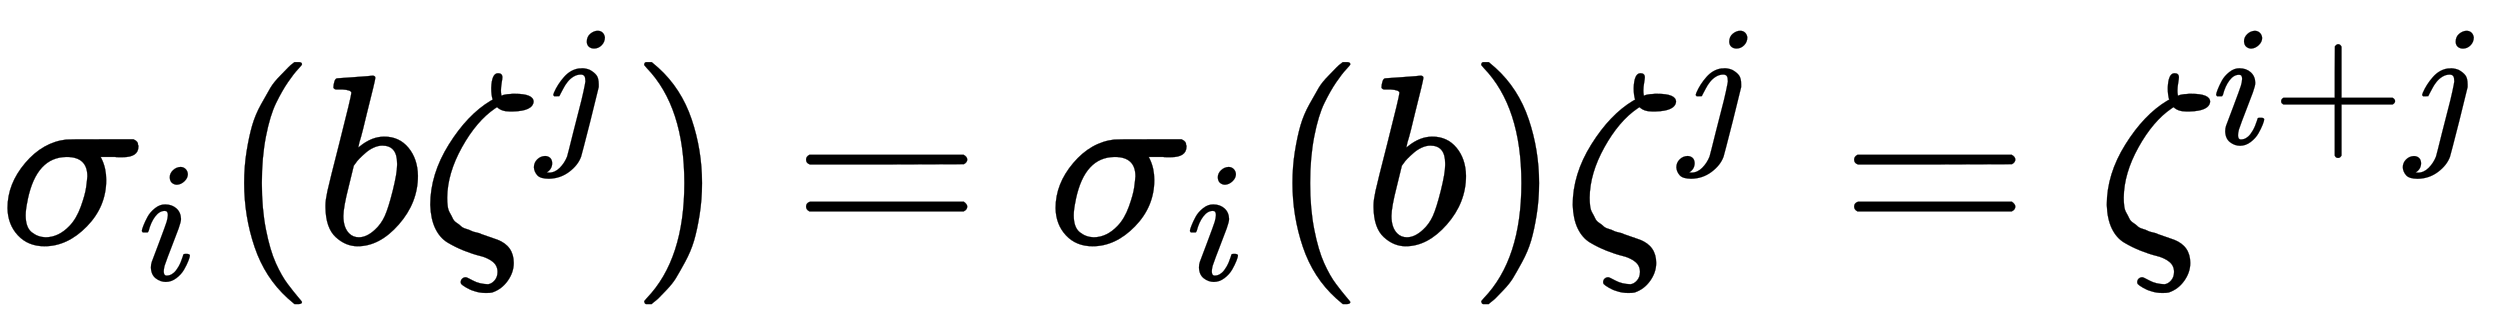
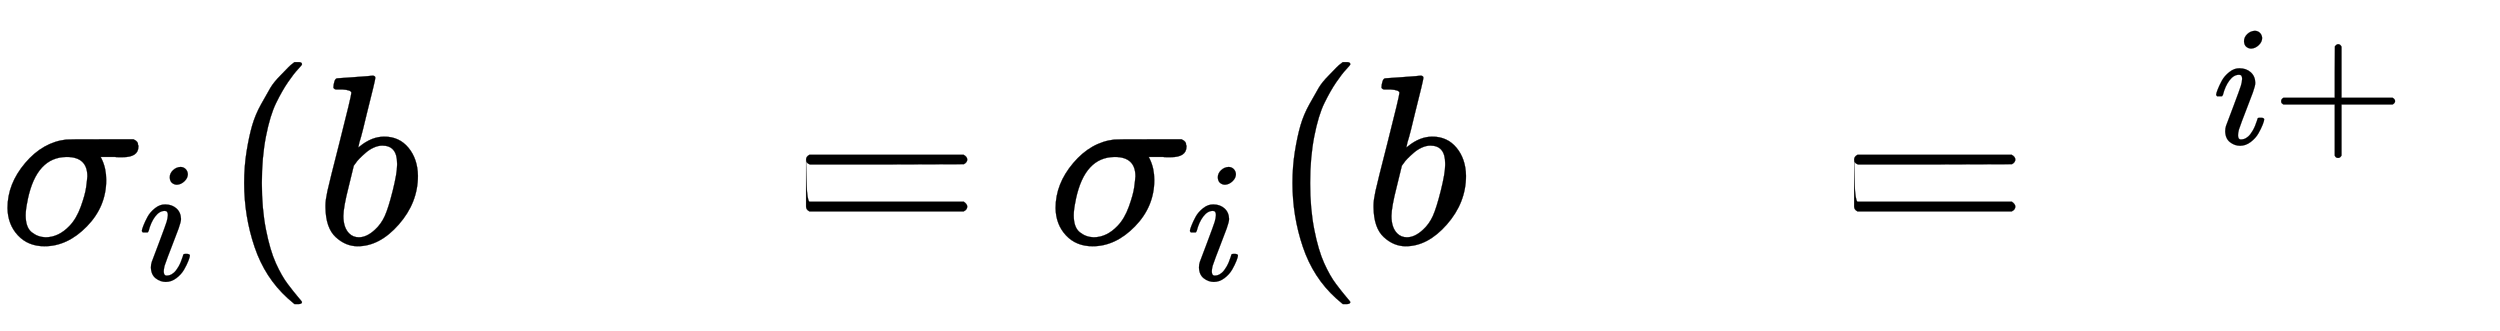
<svg xmlns="http://www.w3.org/2000/svg" xmlns:xlink="http://www.w3.org/1999/xlink" width="23.994ex" height="3.176ex" style="vertical-align: -0.838ex;" viewBox="0 -1006.6 10330.9 1367.4" role="img" focusable="false" aria-labelledby="MathJax-SVG-1-Title">
  <title id="MathJax-SVG-1-Title">\sigma_i(b\zeta^j)=\sigma_i(b)\zeta^j=\zeta^{i+j}</title>
  <defs aria-hidden="true">
    <path stroke-width="1" id="E1-MJMATHI-3C3" d="M184 -11Q116 -11 74 34T31 147Q31 247 104 333T274 430Q275 431 414 431H552Q553 430 555 429T559 427T562 425T565 422T567 420T569 416T570 412T571 407T572 401Q572 357 507 357Q500 357 490 357T476 358H416L421 348Q439 310 439 263Q439 153 359 71T184 -11ZM361 278Q361 358 276 358Q152 358 115 184Q114 180 114 178Q106 141 106 117Q106 67 131 47T188 26Q242 26 287 73Q316 103 334 153T356 233T361 278Z" />
    <path stroke-width="1" id="E1-MJMATHI-69" d="M184 600Q184 624 203 642T247 661Q265 661 277 649T290 619Q290 596 270 577T226 557Q211 557 198 567T184 600ZM21 287Q21 295 30 318T54 369T98 420T158 442Q197 442 223 419T250 357Q250 340 236 301T196 196T154 83Q149 61 149 51Q149 26 166 26Q175 26 185 29T208 43T235 78T260 137Q263 149 265 151T282 153Q302 153 302 143Q302 135 293 112T268 61T223 11T161 -11Q129 -11 102 10T74 74Q74 91 79 106T122 220Q160 321 166 341T173 380Q173 404 156 404H154Q124 404 99 371T61 287Q60 286 59 284T58 281T56 279T53 278T49 278T41 278H27Q21 284 21 287Z" />
    <path stroke-width="1" id="E1-MJMAIN-28" d="M94 250Q94 319 104 381T127 488T164 576T202 643T244 695T277 729T302 750H315H319Q333 750 333 741Q333 738 316 720T275 667T226 581T184 443T167 250T184 58T225 -81T274 -167T316 -220T333 -241Q333 -250 318 -250H315H302L274 -226Q180 -141 137 -14T94 250Z" />
    <path stroke-width="1" id="E1-MJMATHI-62" d="M73 647Q73 657 77 670T89 683Q90 683 161 688T234 694Q246 694 246 685T212 542Q204 508 195 472T180 418L176 399Q176 396 182 402Q231 442 283 442Q345 442 383 396T422 280Q422 169 343 79T173 -11Q123 -11 82 27T40 150V159Q40 180 48 217T97 414Q147 611 147 623T109 637Q104 637 101 637H96Q86 637 83 637T76 640T73 647ZM336 325V331Q336 405 275 405Q258 405 240 397T207 376T181 352T163 330L157 322L136 236Q114 150 114 114Q114 66 138 42Q154 26 178 26Q211 26 245 58Q270 81 285 114T318 219Q336 291 336 325Z" />
-     <path stroke-width="1" id="E1-MJMATHI-3B6" d="M296 643Q298 704 324 704Q342 704 342 687Q342 682 339 664T336 633Q336 623 337 618T338 611Q339 612 341 612Q343 614 354 616T374 618L384 619H394Q471 619 471 586Q467 548 386 546H372Q338 546 320 564L311 558Q235 506 175 398T114 190Q114 171 116 155T125 127T137 104T153 86T171 72T192 61T213 53T235 46T256 39L322 16Q389 -10 389 -80Q389 -119 364 -154T300 -202Q292 -204 274 -204Q247 -204 225 -196Q210 -192 193 -182T172 -167Q167 -159 173 -148Q180 -139 191 -139Q195 -139 221 -153T283 -168Q298 -166 310 -152T322 -117Q322 -91 302 -75T250 -51T183 -29T116 4T65 62T44 160Q44 287 121 410T293 590L302 595Q296 613 296 643Z" />
-     <path stroke-width="1" id="E1-MJMATHI-6A" d="M297 596Q297 627 318 644T361 661Q378 661 389 651T403 623Q403 595 384 576T340 557Q322 557 310 567T297 596ZM288 376Q288 405 262 405Q240 405 220 393T185 362T161 325T144 293L137 279Q135 278 121 278H107Q101 284 101 286T105 299Q126 348 164 391T252 441Q253 441 260 441T272 442Q296 441 316 432Q341 418 354 401T367 348V332L318 133Q267 -67 264 -75Q246 -125 194 -164T75 -204Q25 -204 7 -183T-12 -137Q-12 -110 7 -91T53 -71Q70 -71 82 -81T95 -112Q95 -148 63 -167Q69 -168 77 -168Q111 -168 139 -140T182 -74L193 -32Q204 11 219 72T251 197T278 308T289 365Q289 372 288 376Z" />
-     <path stroke-width="1" id="E1-MJMAIN-29" d="M60 749L64 750Q69 750 74 750H86L114 726Q208 641 251 514T294 250Q294 182 284 119T261 12T224 -76T186 -143T145 -194T113 -227T90 -246Q87 -249 86 -250H74Q66 -250 63 -250T58 -247T55 -238Q56 -237 66 -225Q221 -64 221 250T66 725Q56 737 55 738Q55 746 60 749Z" />
-     <path stroke-width="1" id="E1-MJMAIN-3D" d="M56 347Q56 360 70 367H707Q722 359 722 347Q722 336 708 328L390 327H72Q56 332 56 347ZM56 153Q56 168 72 173H708Q722 163 722 153Q722 140 707 133H70Q56 140 56 153Z" />
+     <path stroke-width="1" id="E1-MJMAIN-3D" d="M56 347Q56 360 70 367H707Q722 359 722 347Q722 336 708 328L390 327H72Q56 332 56 347ZQ56 168 72 173H708Q722 163 722 153Q722 140 707 133H70Q56 140 56 153Z" />
    <path stroke-width="1" id="E1-MJMAIN-2B" d="M56 237T56 250T70 270H369V420L370 570Q380 583 389 583Q402 583 409 568V270H707Q722 262 722 250T707 230H409V-68Q401 -82 391 -82H389H387Q375 -82 369 -68V230H70Q56 237 56 250Z" />
  </defs>
  <g stroke="currentColor" fill="currentColor" stroke-width="0" transform="matrix(1 0 0 -1 0 0)" aria-hidden="true">
    <use xlink:href="#E1-MJMATHI-3C3" x="0" y="0" />
    <use transform="scale(0.707)" xlink:href="#E1-MJMATHI-69" x="808" y="-213" />
    <use xlink:href="#E1-MJMAIN-28" x="915" y="0" />
    <use xlink:href="#E1-MJMATHI-62" x="1305" y="0" />
    <g transform="translate(1734,0)">
      <use xlink:href="#E1-MJMATHI-3B6" x="0" y="0" />
      <use transform="scale(0.707)" xlink:href="#E1-MJMATHI-6A" x="680" y="583" />
    </g>
    <use xlink:href="#E1-MJMAIN-29" x="2607" y="0" />
    <use xlink:href="#E1-MJMAIN-3D" x="3275" y="0" />
    <g transform="translate(4331,0)">
      <use xlink:href="#E1-MJMATHI-3C3" x="0" y="0" />
      <use transform="scale(0.707)" xlink:href="#E1-MJMATHI-69" x="808" y="-213" />
    </g>
    <use xlink:href="#E1-MJMAIN-28" x="5247" y="0" />
    <use xlink:href="#E1-MJMATHI-62" x="5636" y="0" />
    <use xlink:href="#E1-MJMAIN-29" x="6066" y="0" />
    <g transform="translate(6455,0)">
      <use xlink:href="#E1-MJMATHI-3B6" x="0" y="0" />
      <use transform="scale(0.707)" xlink:href="#E1-MJMATHI-6A" x="680" y="583" />
    </g>
    <use xlink:href="#E1-MJMAIN-3D" x="7606" y="0" />
    <g transform="translate(8662,0)">
      <use xlink:href="#E1-MJMATHI-3B6" x="0" y="0" />
      <g transform="translate(481,412)">
        <use transform="scale(0.707)" xlink:href="#E1-MJMATHI-69" x="0" y="0" />
        <use transform="scale(0.707)" xlink:href="#E1-MJMAIN-2B" x="345" y="0" />
        <use transform="scale(0.707)" xlink:href="#E1-MJMATHI-6A" x="1124" y="0" />
      </g>
    </g>
  </g>
</svg>